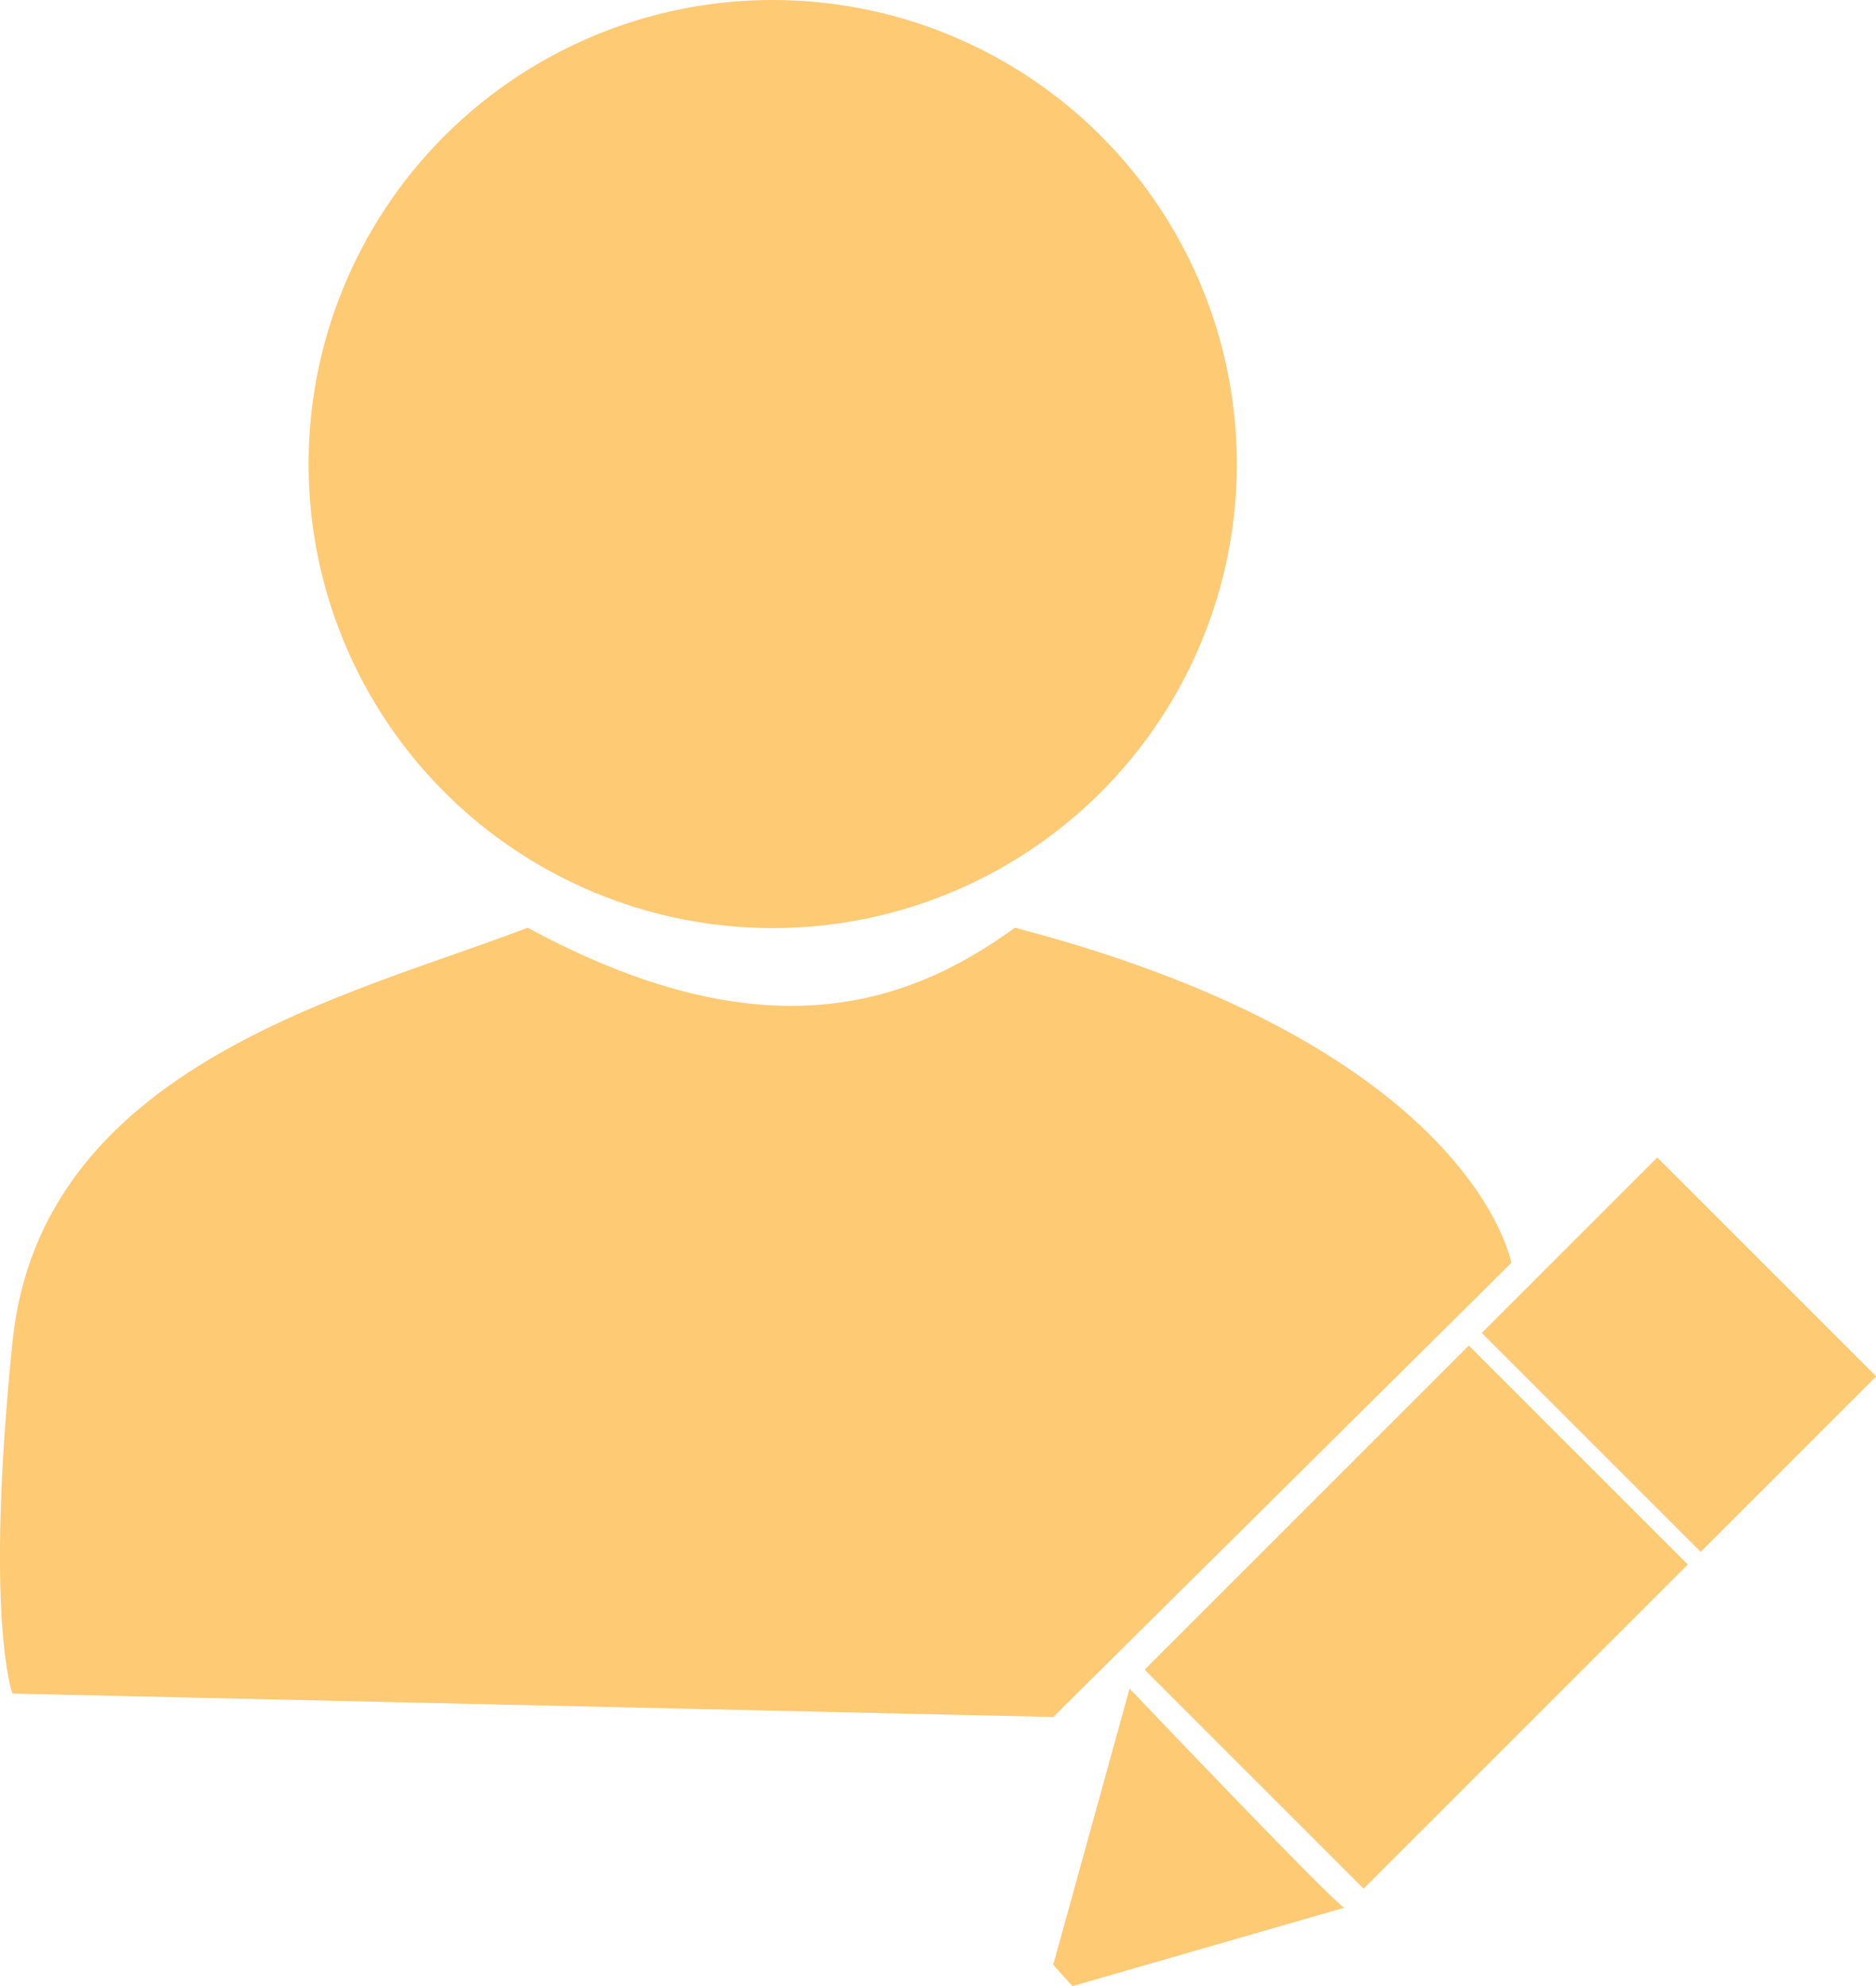
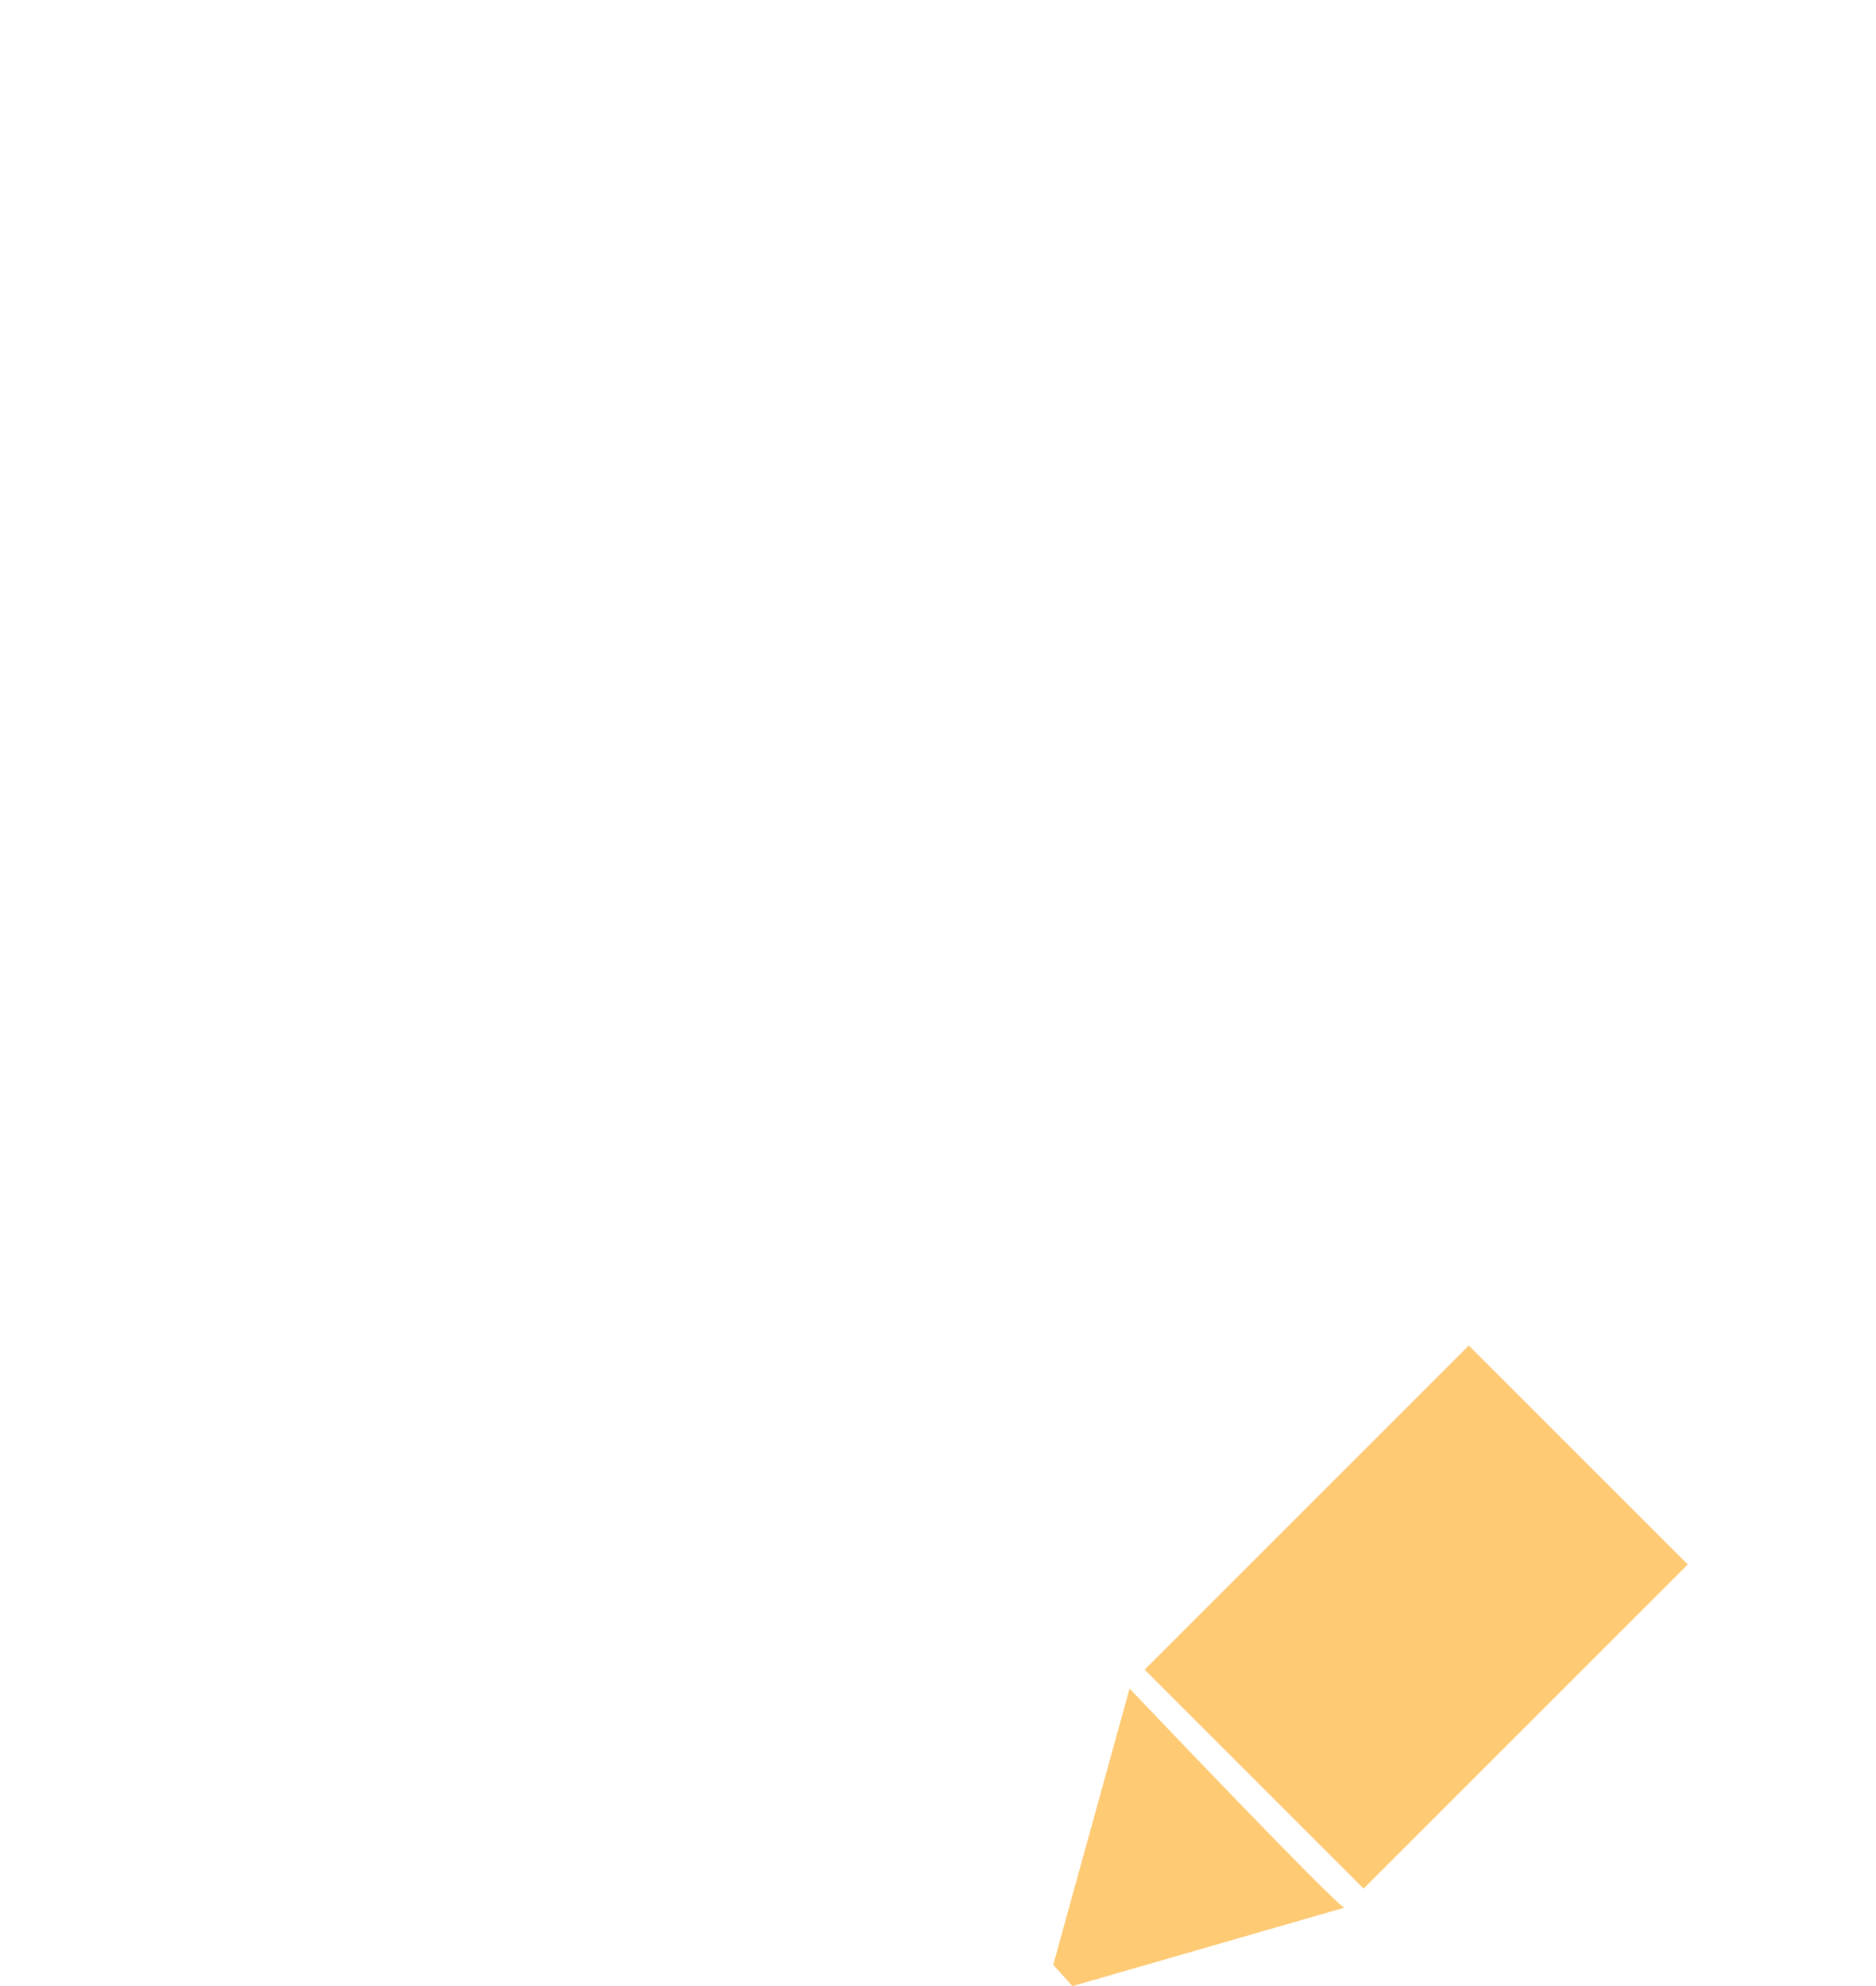
<svg xmlns="http://www.w3.org/2000/svg" viewBox="0 0 52.83 55.94">
  <defs>
    <style>.cls-1{fill:#feca74;}</style>
  </defs>
  <g id="Layer_2" data-name="Layer 2">
    <g id="Layer_1-2" data-name="Layer 1">
-       <circle class="cls-1" cx="21.76" cy="13.07" r="13.07" />
-       <path class="cls-1" d="M28.58,26.13c-3.17,2.31-7.26,3.5-13.72,0C9.85,28.05,1.14,30,.35,37.81s0,9.89,0,9.89l29.31.66,12.9-12.79S41.5,29.5,28.58,26.13Z" />
-       <rect class="cls-1" x="43.78" y="33.8" width="6.99" height="8.72" transform="translate(-13.13 44.6) rotate(-45)" />
      <rect class="cls-1" x="33.43" y="41.19" width="12.91" height="8.72" transform="translate(-20.53 41.54) rotate(-45)" />
      <path class="cls-1" d="M37.86,53.73c-.18,0-6.05-6.17-6.05-6.17l-2.15,7.78.54.6Z" />
    </g>
  </g>
</svg>